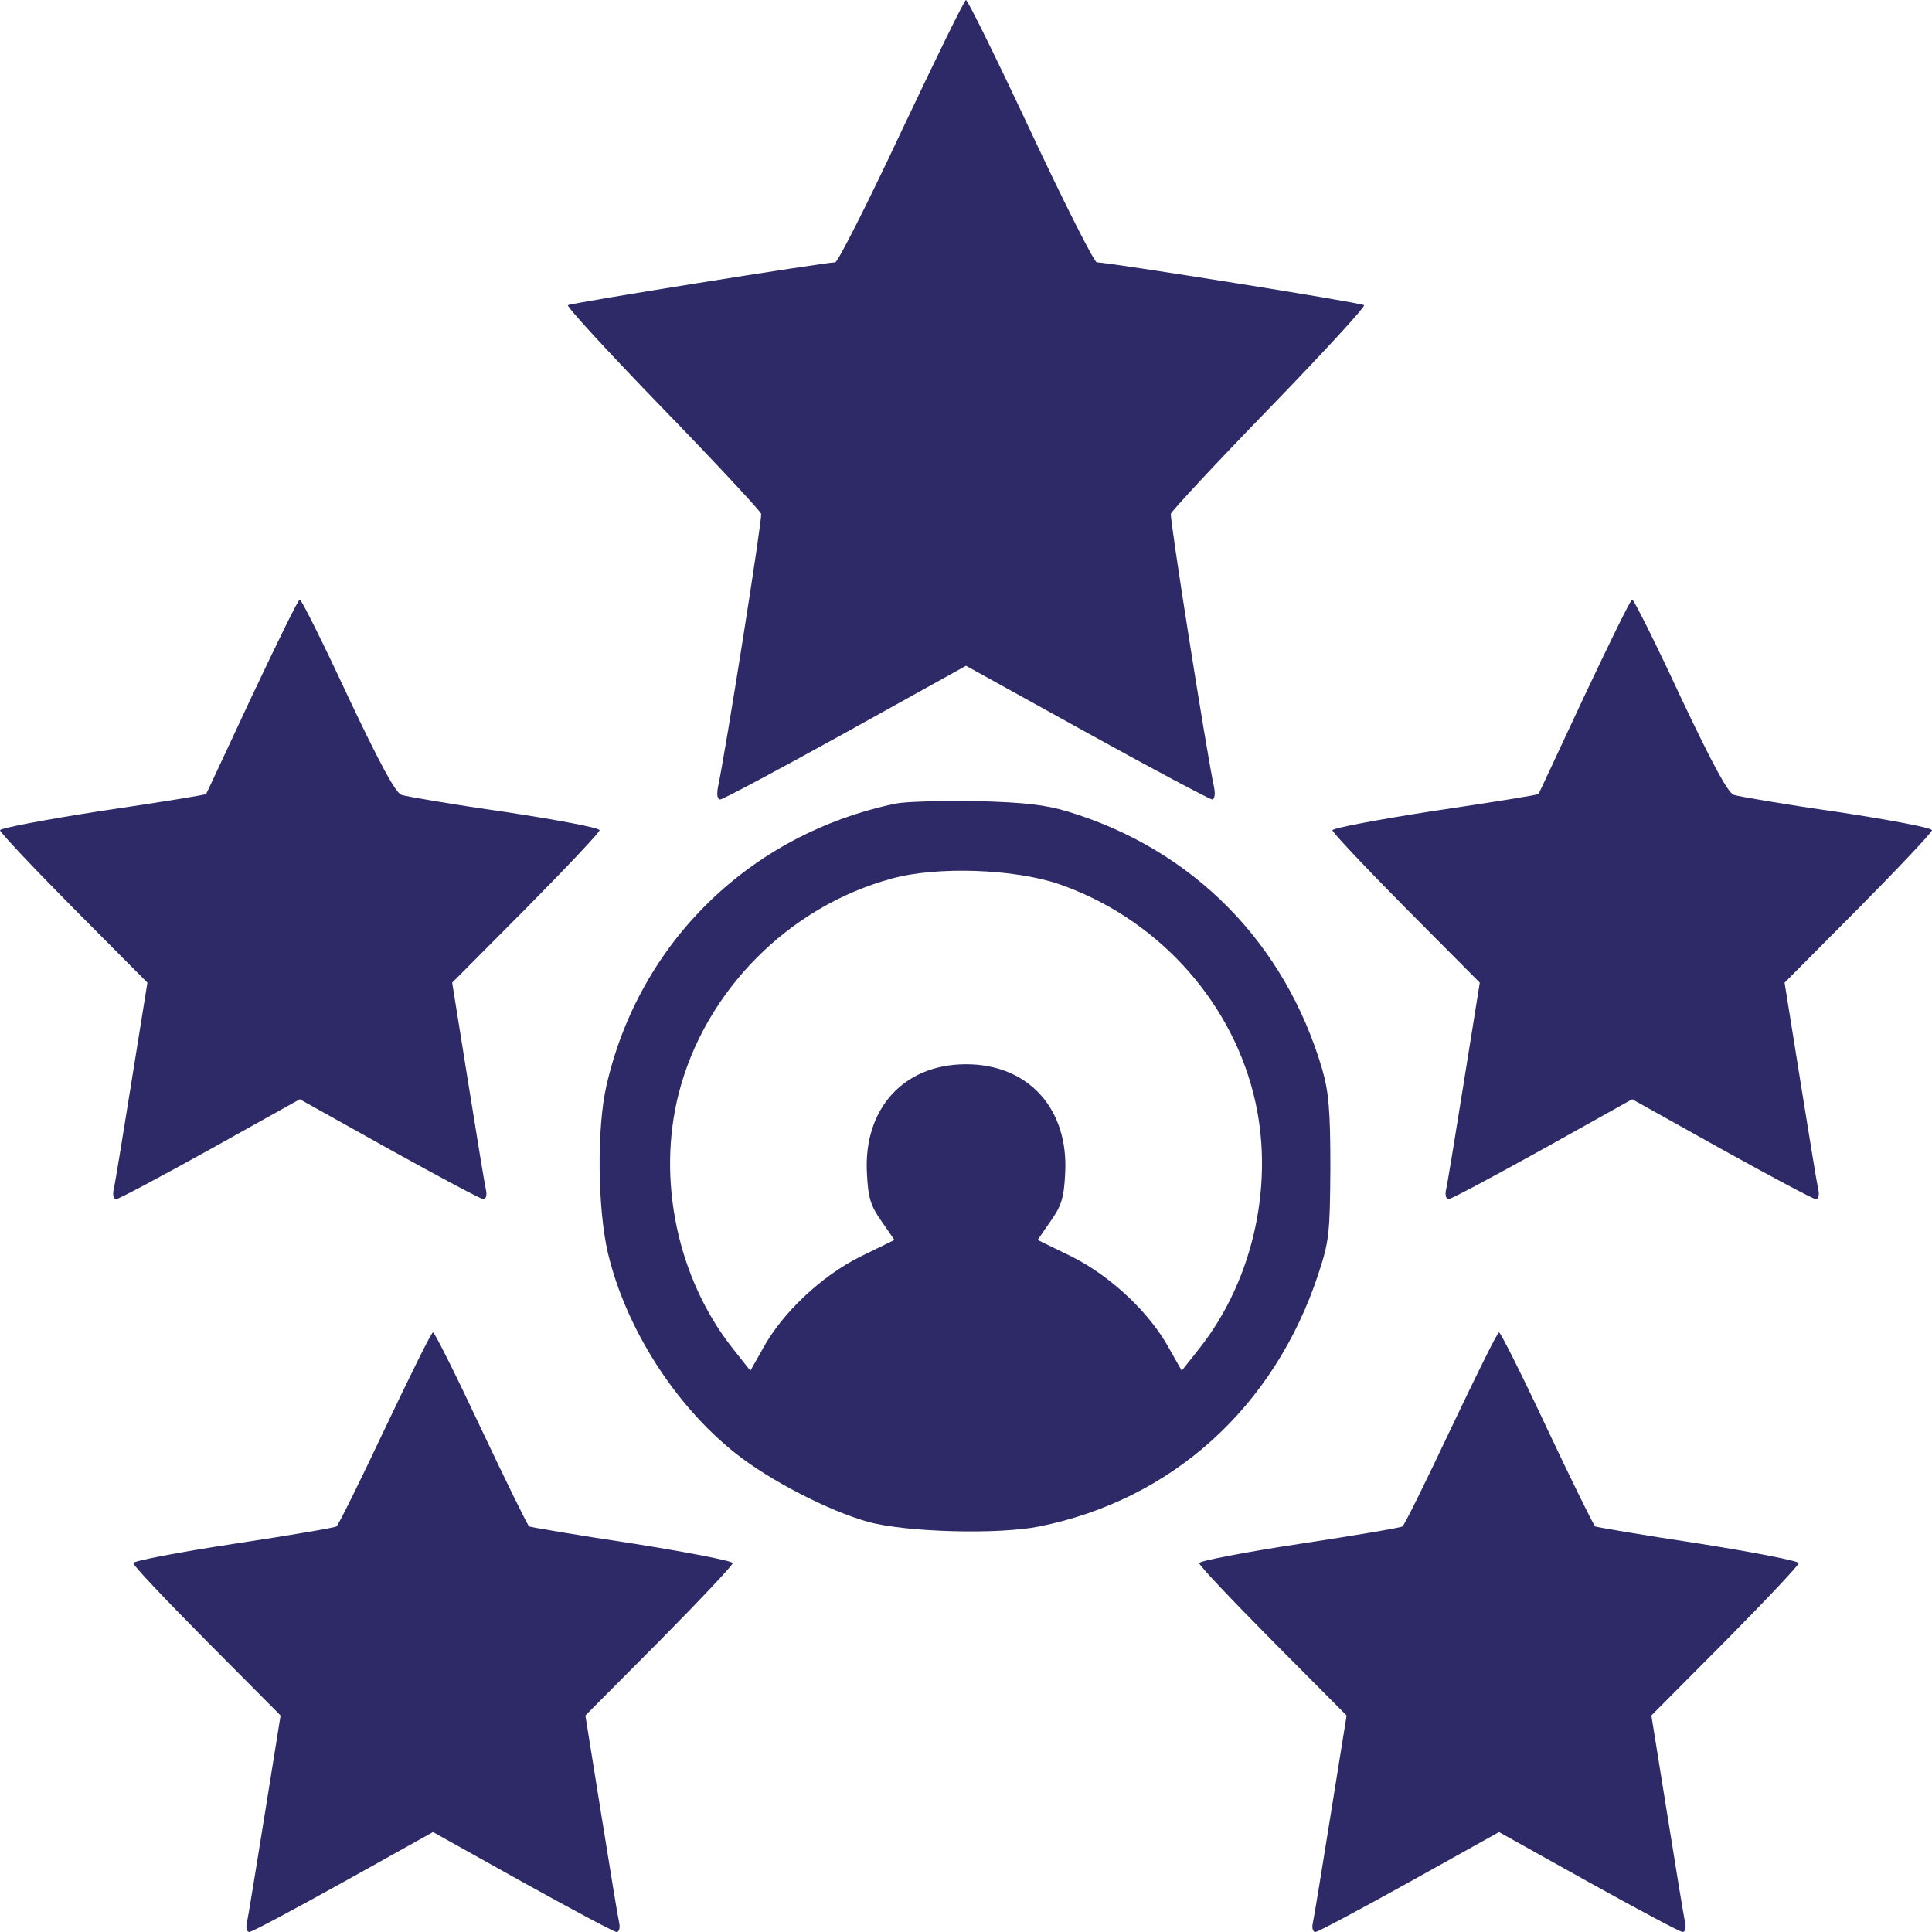
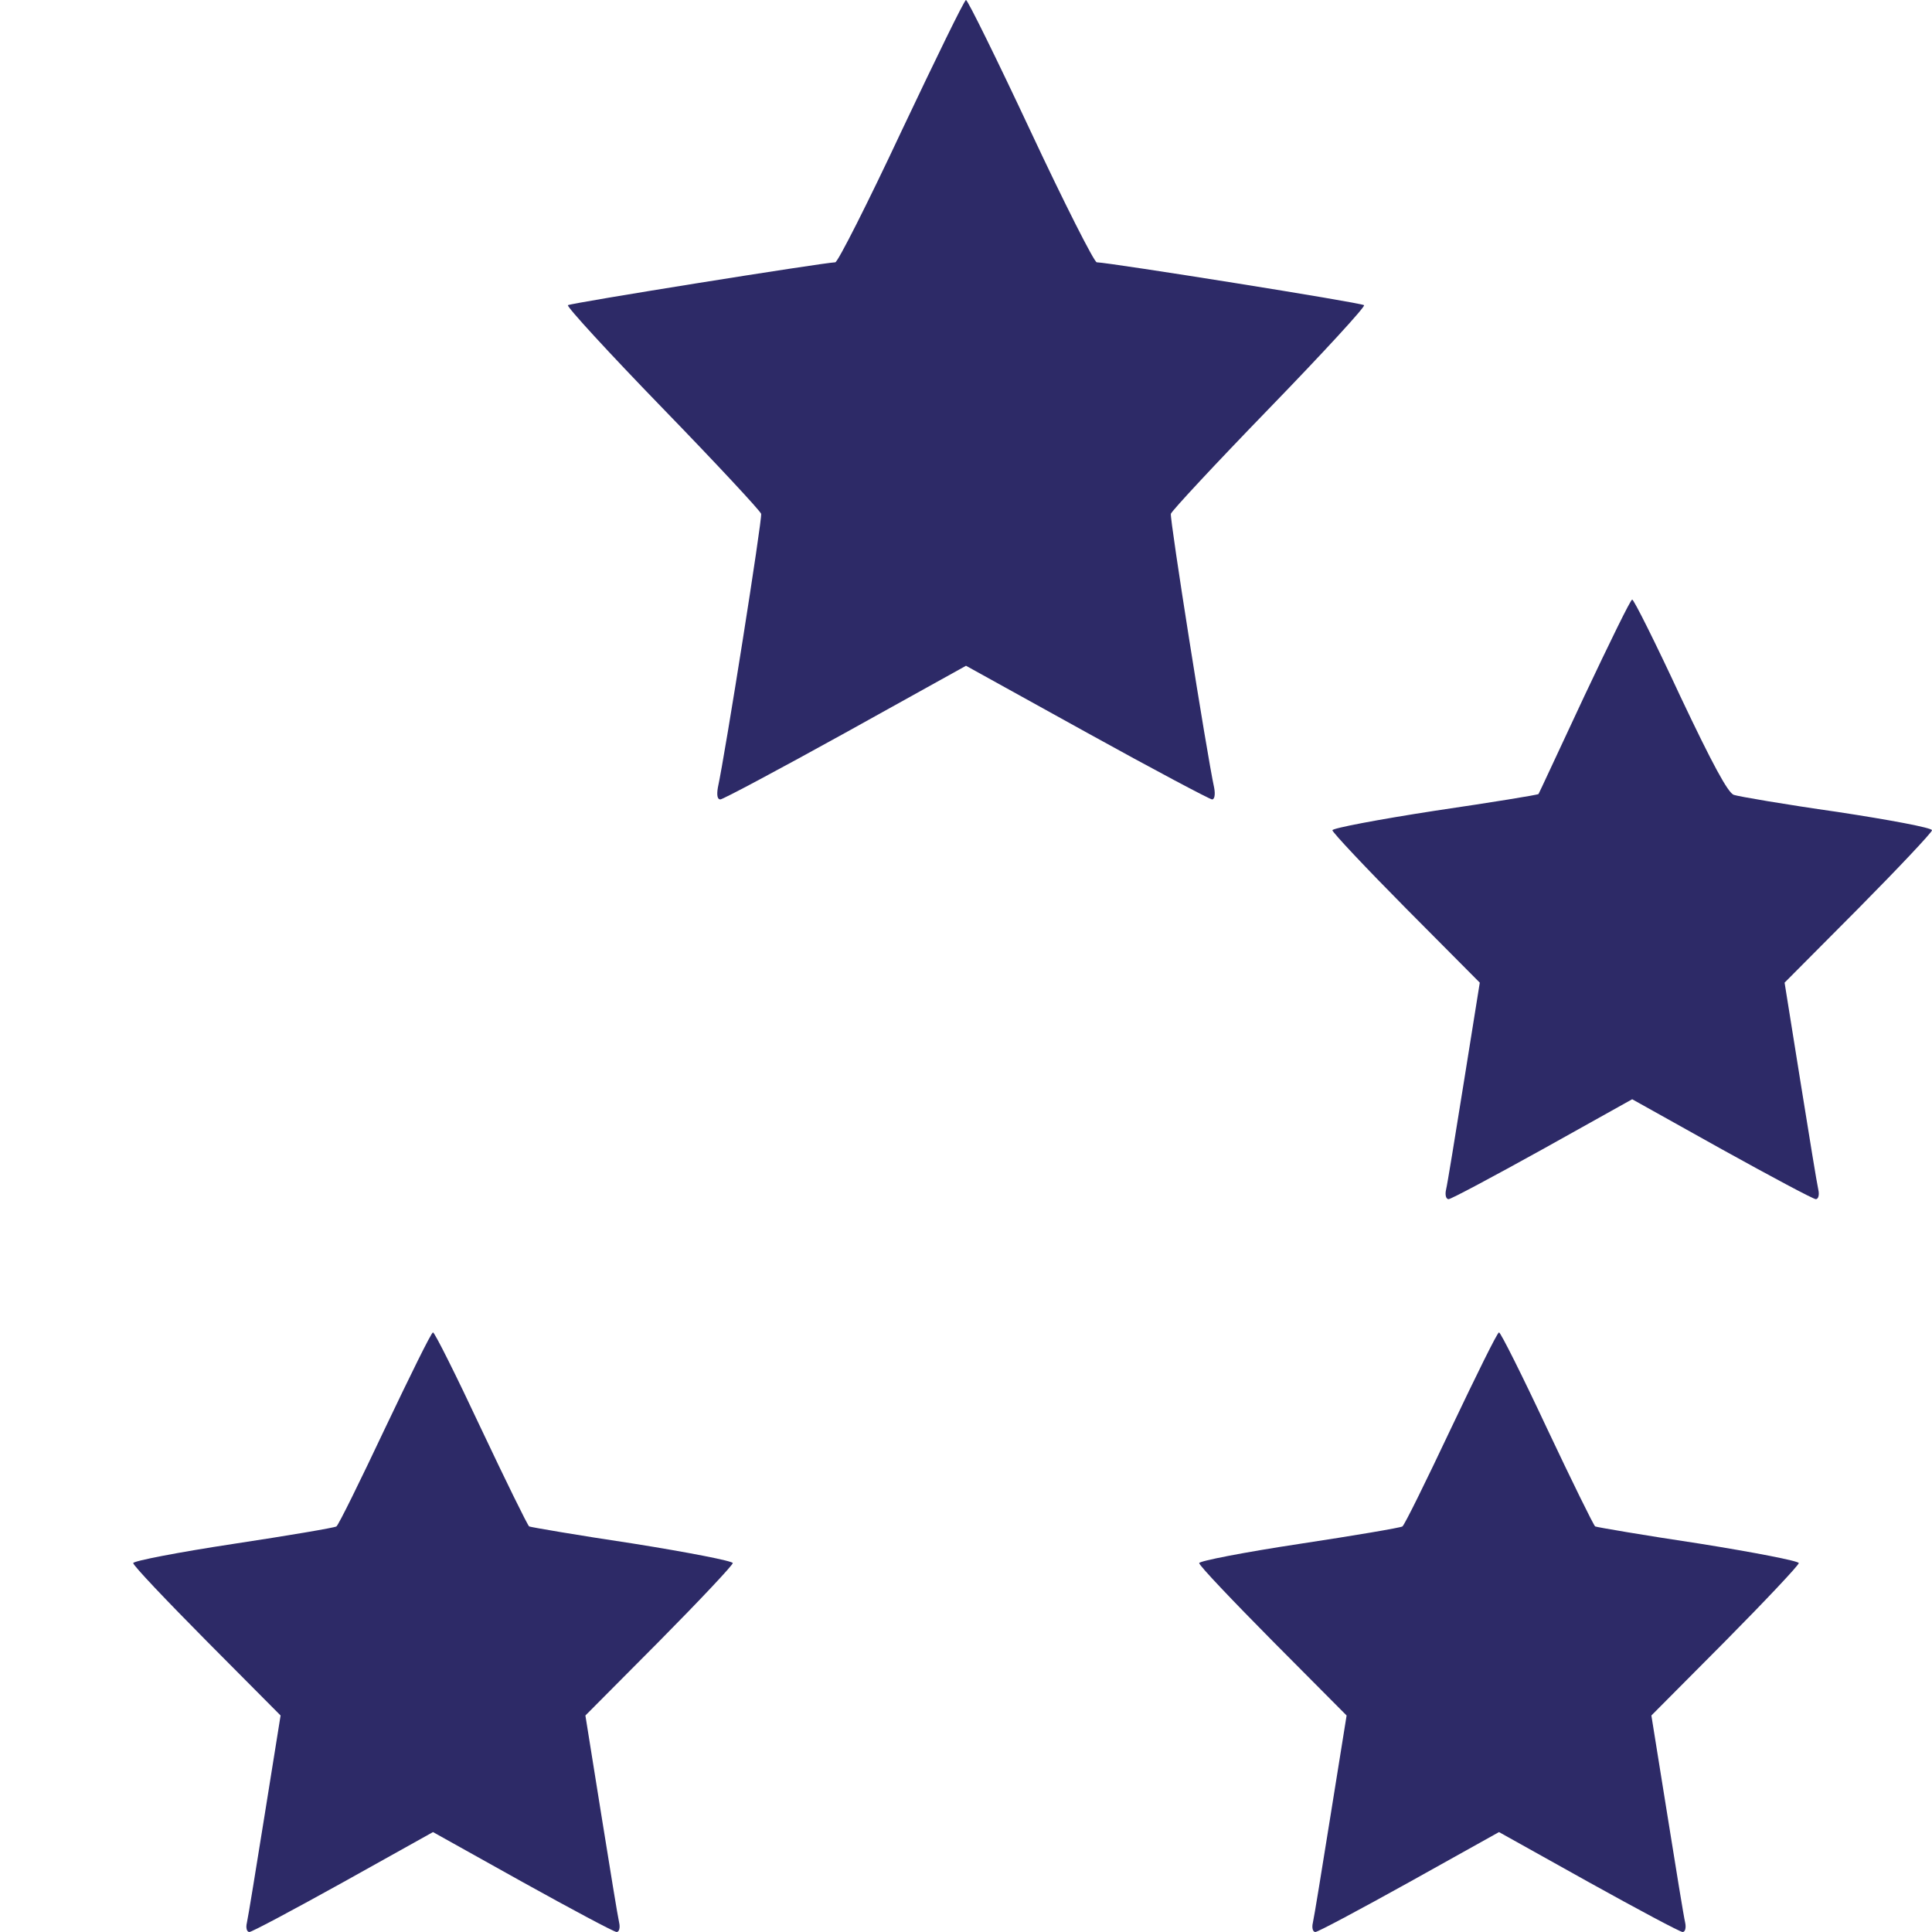
<svg xmlns="http://www.w3.org/2000/svg" width="60" height="60" viewBox="0 0 60 60" fill="none">
  <path d="M27.996 4.073C26.948 6.31 26.017 8.146 25.94 8.146C25.552 8.159 17.703 9.413 17.638 9.478C17.587 9.517 18.918 10.965 20.573 12.672C22.242 14.392 23.612 15.866 23.638 15.957C23.677 16.112 22.526 23.392 22.293 24.465C22.255 24.698 22.28 24.827 22.371 24.827C22.448 24.827 24.194 23.896 26.25 22.758L30 20.676L33.763 22.758C35.819 23.896 37.578 24.827 37.642 24.827C37.72 24.827 37.746 24.672 37.707 24.465C37.474 23.392 36.324 16.112 36.362 15.957C36.388 15.866 37.759 14.392 39.427 12.672C41.082 10.965 42.414 9.517 42.362 9.478C42.285 9.4 34.487 8.159 34.061 8.146C33.983 8.146 33.052 6.31 32.005 4.073C30.957 1.836 30.052 -0 30 -0C29.948 -0 29.056 1.836 27.996 4.073Z" fill="#2D2A67" />
-   <path d="M7.823 21.62C7.047 23.276 6.414 24.646 6.401 24.659C6.388 24.685 4.953 24.918 3.194 25.177C1.435 25.448 0 25.72 0 25.784C0 25.849 1.034 26.948 2.289 28.215L4.578 30.517L4.086 33.582C3.815 35.276 3.569 36.789 3.53 36.944C3.491 37.112 3.53 37.241 3.608 37.241C3.685 37.241 4.991 36.543 6.53 35.69L9.31 34.138L12.091 35.69C13.629 36.543 14.935 37.241 15.013 37.241C15.091 37.241 15.129 37.112 15.091 36.944C15.052 36.789 14.806 35.276 14.534 33.582L14.043 30.517L16.332 28.215C17.586 26.948 18.621 25.849 18.621 25.784C18.621 25.707 17.302 25.461 15.685 25.215C14.056 24.983 12.621 24.737 12.466 24.685C12.284 24.62 11.806 23.741 10.797 21.608C10.034 19.965 9.362 18.62 9.31 18.62C9.259 18.62 8.599 19.978 7.823 21.62Z" fill="#2D2A67" />
  <path d="M49.202 21.62C48.426 23.276 47.793 24.646 47.78 24.659C47.767 24.685 46.331 24.918 44.573 25.177C42.814 25.448 41.379 25.72 41.379 25.784C41.379 25.849 42.413 26.948 43.668 28.215L45.956 30.517L45.465 33.582C45.194 35.276 44.948 36.789 44.909 36.944C44.87 37.112 44.909 37.241 44.987 37.241C45.064 37.241 46.37 36.543 47.909 35.69L50.689 34.138L53.469 35.69C55.008 36.543 56.314 37.241 56.392 37.241C56.469 37.241 56.508 37.112 56.469 36.944C56.431 36.789 56.185 35.276 55.913 33.582L55.422 30.517L57.711 28.215C58.965 26.948 60 25.849 60 25.784C60 25.707 58.681 25.461 57.064 25.215C55.435 24.983 54 24.737 53.844 24.685C53.663 24.62 53.185 23.741 52.176 21.608C51.413 19.965 50.741 18.62 50.689 18.62C50.638 18.62 49.978 19.978 49.202 21.62Z" fill="#2D2A67" />
-   <path d="M27.816 24.956C23.29 25.9 19.837 29.275 18.829 33.737C18.532 35.056 18.557 37.525 18.881 38.922C19.437 41.25 20.962 43.642 22.837 45.129C23.911 45.982 25.747 46.926 26.962 47.263C28.139 47.586 31.01 47.663 32.277 47.405C36.402 46.577 39.583 43.694 40.941 39.569C41.277 38.547 41.303 38.327 41.316 36.271C41.316 34.487 41.264 33.918 41.07 33.232C39.919 29.288 37.049 26.379 33.157 25.202C32.471 24.995 31.825 24.918 30.325 24.879C29.264 24.866 28.126 24.892 27.816 24.956ZM32.872 27.452C35.846 28.474 38.161 30.956 38.924 33.956C39.609 36.633 38.962 39.711 37.243 41.883L36.7 42.569L36.312 41.883C35.717 40.784 34.501 39.633 33.286 39.026L32.225 38.508L32.626 37.926C32.962 37.448 33.04 37.215 33.079 36.452C33.195 34.435 31.941 33.051 30.001 33.051C28.062 33.051 26.807 34.435 26.924 36.452C26.962 37.215 27.04 37.448 27.376 37.926L27.777 38.508L26.717 39.026C25.501 39.633 24.286 40.784 23.691 41.883L23.303 42.569L22.76 41.883C21.04 39.711 20.394 36.633 21.079 33.956C21.894 30.775 24.493 28.15 27.7 27.284C29.109 26.896 31.501 26.987 32.872 27.452Z" fill="#2D2A67" />
  <path d="M11.96 44.353C11.184 45.996 10.512 47.366 10.447 47.405C10.395 47.444 8.947 47.69 7.24 47.948C5.533 48.207 4.137 48.478 4.137 48.543C4.137 48.621 5.171 49.707 6.426 50.974L8.714 53.276L8.223 56.34C7.951 58.035 7.706 59.547 7.667 59.715C7.628 59.871 7.667 60 7.744 60C7.822 60 9.128 59.302 10.667 58.448L13.447 56.897L16.227 58.448C17.766 59.302 19.072 60 19.15 60C19.227 60 19.266 59.871 19.227 59.703C19.189 59.547 18.943 58.035 18.671 56.34L18.18 53.276L20.469 50.974C21.723 49.707 22.757 48.608 22.757 48.543C22.757 48.478 21.361 48.207 19.654 47.935C17.934 47.677 16.499 47.431 16.434 47.405C16.382 47.366 15.71 45.996 14.934 44.353C14.171 42.724 13.499 41.379 13.447 41.379C13.395 41.379 12.736 42.724 11.96 44.353Z" fill="#2D2A67" />
  <path d="M45.066 44.353C44.29 45.996 43.617 47.366 43.553 47.405C43.501 47.444 42.053 47.69 40.346 47.948C38.639 48.207 37.242 48.478 37.242 48.543C37.242 48.621 38.277 49.707 39.531 50.974L41.82 53.276L41.328 56.34C41.057 58.035 40.811 59.547 40.772 59.715C40.734 59.871 40.772 60 40.85 60C40.928 60 42.234 59.302 43.772 58.448L46.553 56.897L49.333 58.448C50.871 59.302 52.178 60 52.255 60C52.333 60 52.371 59.871 52.333 59.703C52.294 59.547 52.048 58.035 51.777 56.34L51.285 53.276L53.574 50.974C54.828 49.707 55.863 48.608 55.863 48.543C55.863 48.478 54.466 48.207 52.759 47.935C51.04 47.677 49.604 47.431 49.54 47.405C49.488 47.366 48.816 45.996 48.04 44.353C47.277 42.724 46.604 41.379 46.553 41.379C46.501 41.379 45.841 42.724 45.066 44.353Z" fill="#2D2A67" />
</svg>